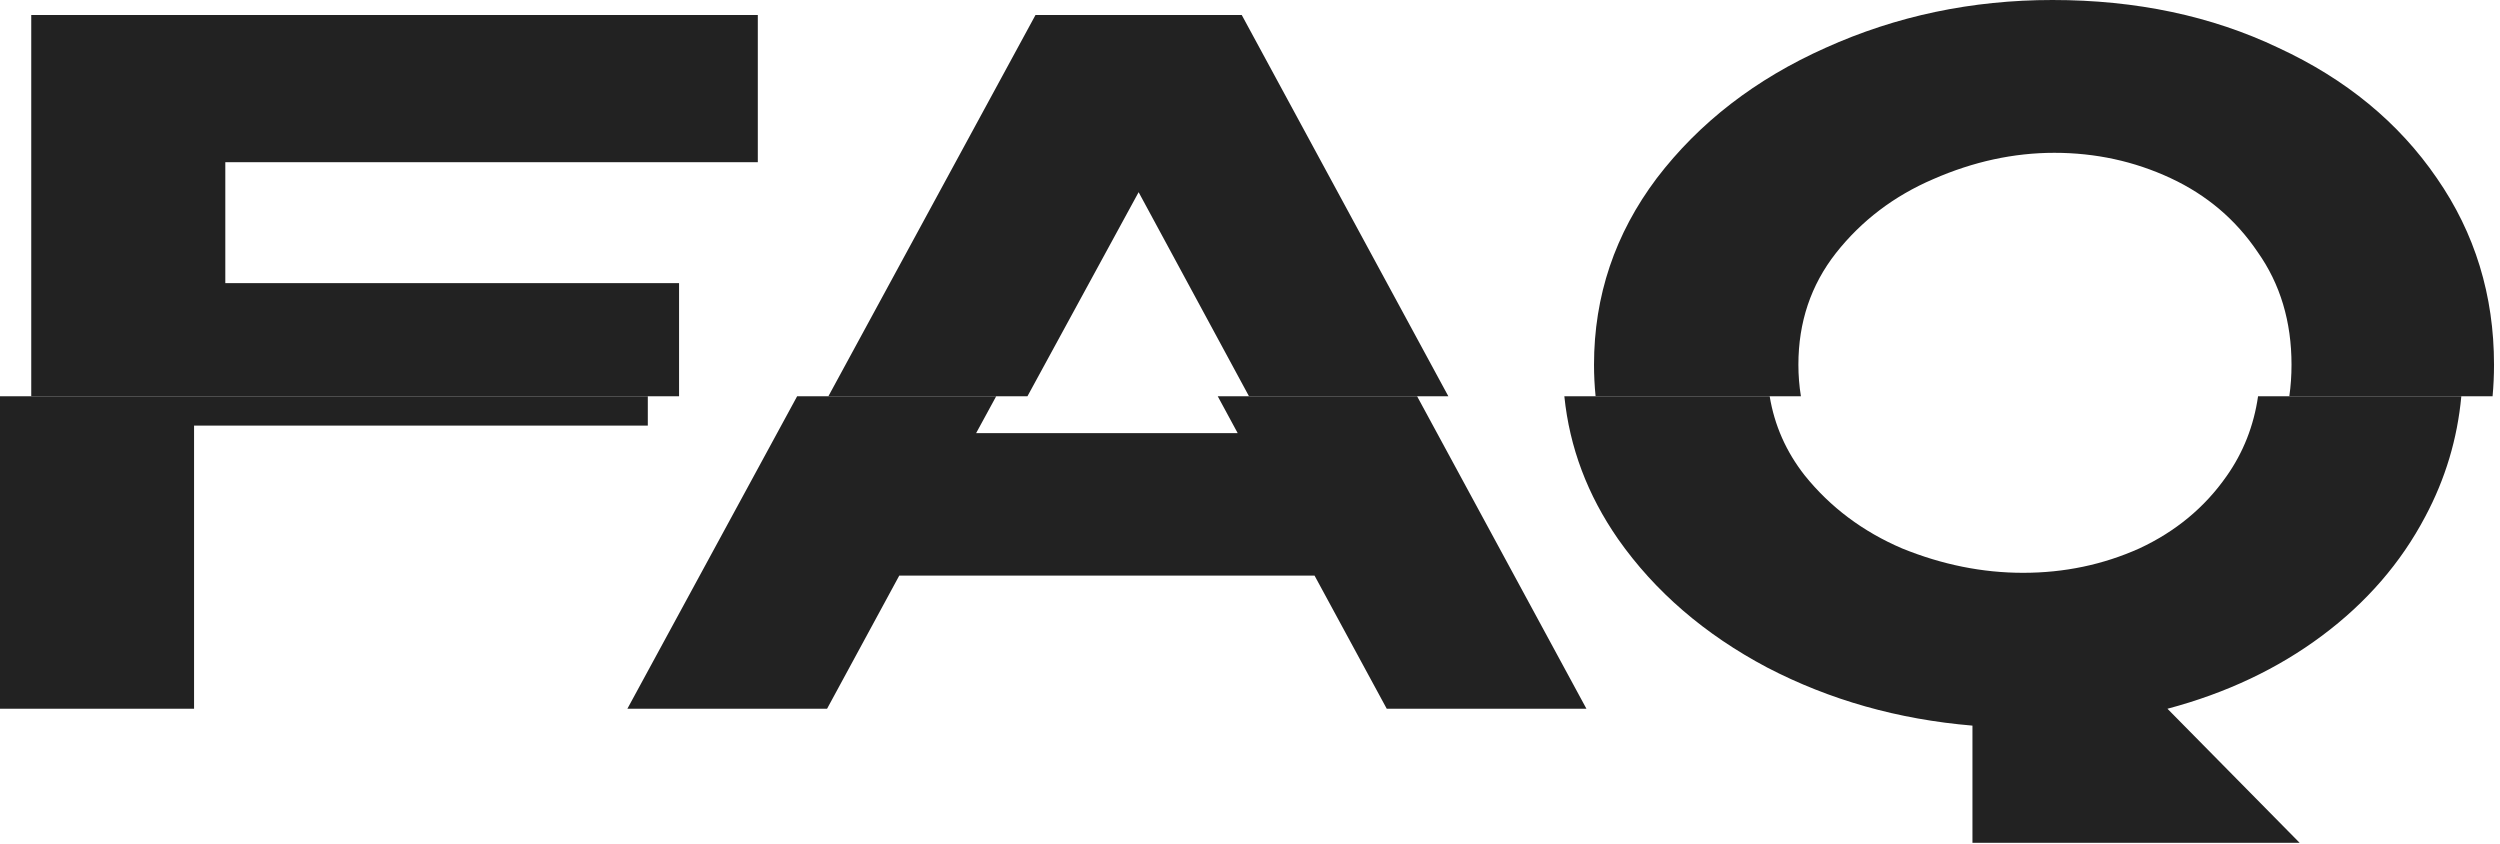
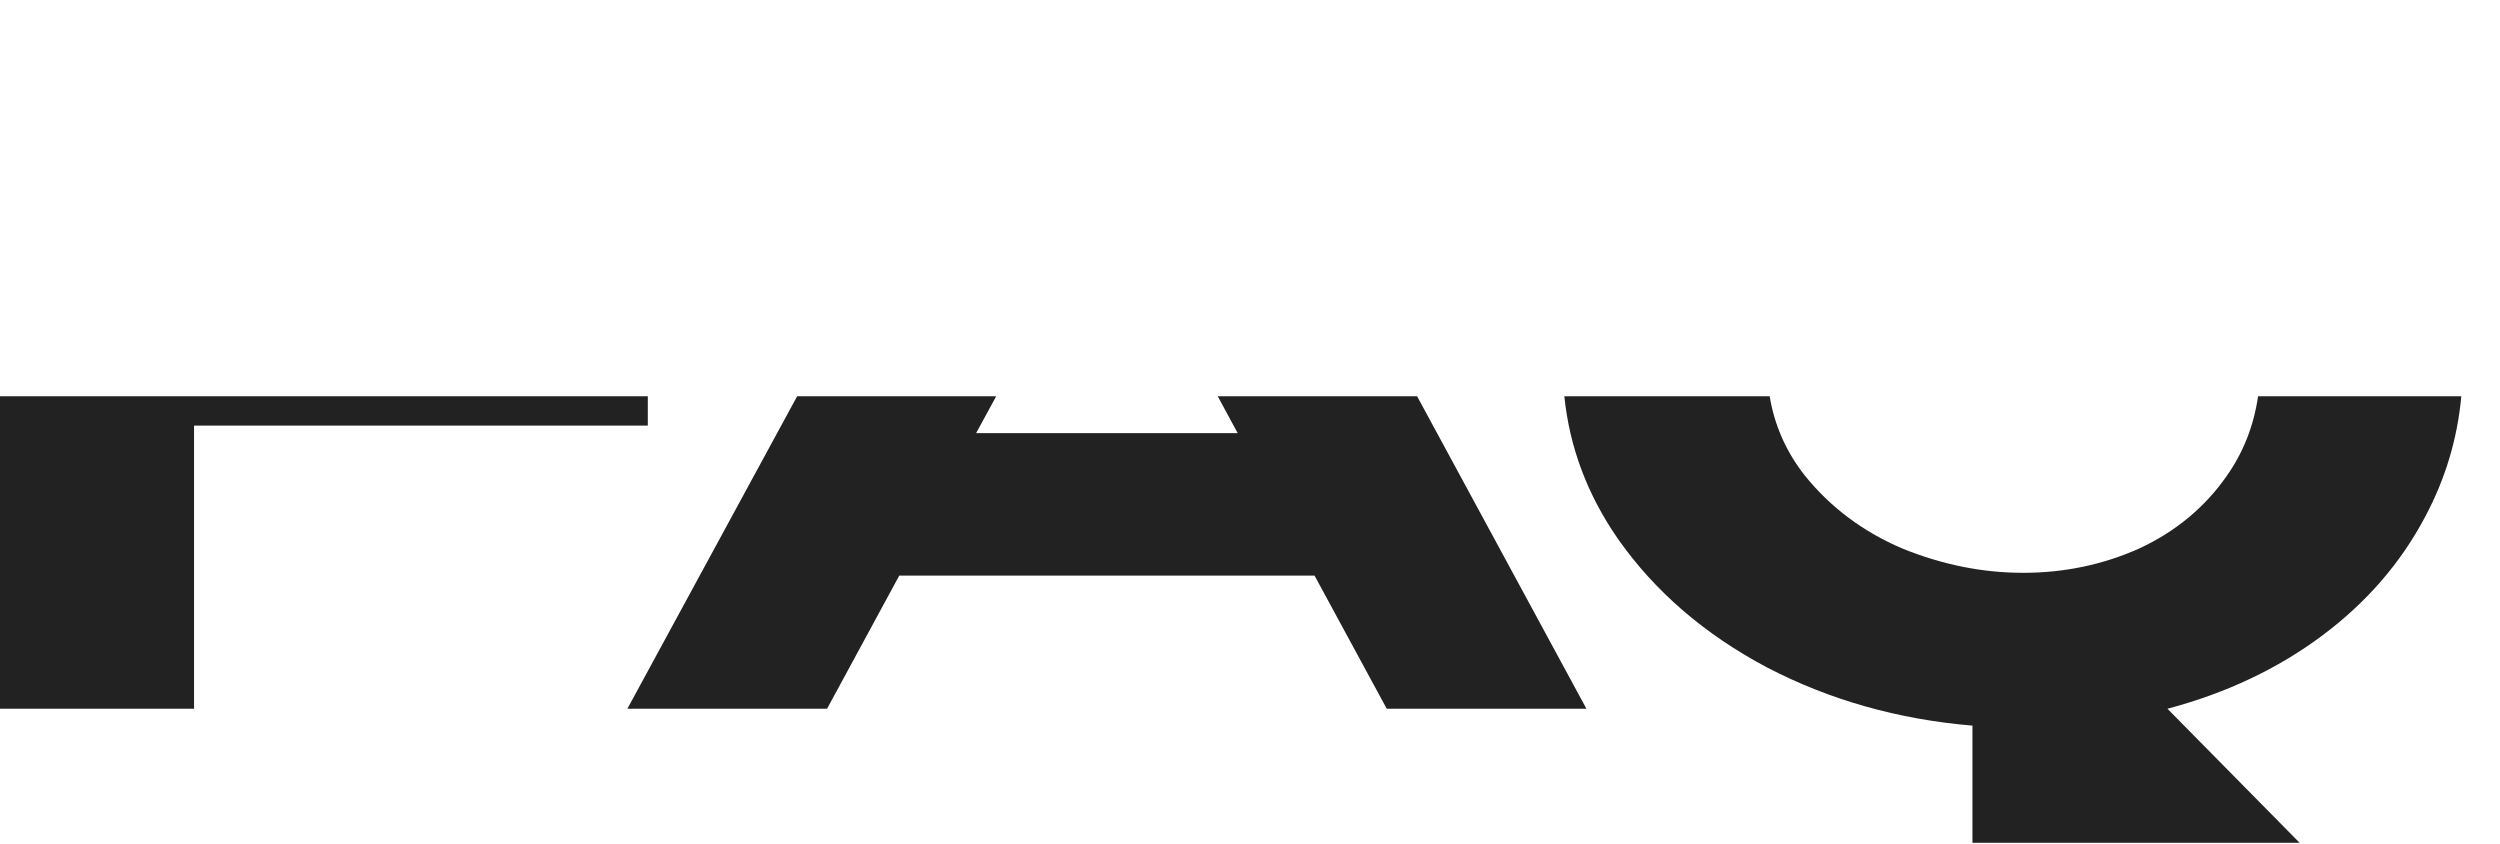
<svg xmlns="http://www.w3.org/2000/svg" width="160" height="54" viewBox="0 0 160 54" fill="none">
-   <path fill-rule="evenodd" clip-rule="evenodd" d="M48.5 10.38V0.96H2V25.36H43.46V18.12H14.42V10.38H48.5ZM92.694 25.36L79.472 0.96H66.272L53.017 25.36H65.757L72.872 12.3L79.935 25.36H92.694ZM159.525 25.36C159.586 24.696 159.617 24.023 159.617 23.34C159.617 18.9 158.397 14.92 155.957 11.4C153.517 7.84 150.137 5.06 145.817 3.06C141.537 1.02 136.717 0 131.357 0C126.197 0 121.357 1.02 116.837 3.06C112.357 5.06 108.757 7.84 106.037 11.4C103.357 14.96 102.017 18.94 102.017 23.34C102.017 24.023 102.051 24.696 102.118 25.36H115.259C115.151 24.708 115.097 24.035 115.097 23.34C115.097 20.62 115.897 18.24 117.497 16.2C119.137 14.12 121.217 12.54 123.737 11.46C126.297 10.34 128.877 9.78 131.477 9.78C134.117 9.78 136.597 10.32 138.917 11.4C141.237 12.48 143.097 14.06 144.497 16.14C145.937 18.18 146.657 20.58 146.657 23.34C146.657 24.036 146.61 24.709 146.516 25.36H159.525Z" fill="#222222" />
  <path fill-rule="evenodd" clip-rule="evenodd" d="M0 25.36V45.36H12.42V27.24H41.46V25.36H0ZM51.017 25.36L40.152 45.36H52.932L57.552 36.84H84.132L88.752 45.36H101.532L90.694 25.36H77.935L79.212 27.72H62.472L63.757 25.36H51.017ZM100.118 25.36C100.45 28.628 101.596 31.675 103.557 34.5C105.917 37.86 109.097 40.6 113.097 42.72C117.097 44.8 121.477 46.04 126.237 46.44V53.94H147.177L138.717 45.36C142.477 44.36 145.777 42.8 148.617 40.68C151.457 38.56 153.657 36.02 155.217 33.06C156.503 30.649 157.273 28.082 157.525 25.36H144.516C144.242 27.255 143.569 28.962 142.497 30.48C141.097 32.48 139.237 34.02 136.917 35.1C134.597 36.14 132.117 36.66 129.477 36.66C126.877 36.66 124.297 36.14 121.737 35.1C119.217 34.02 117.137 32.46 115.497 30.42C114.312 28.909 113.566 27.223 113.259 25.36H100.118Z" fill="#222222" />
</svg>